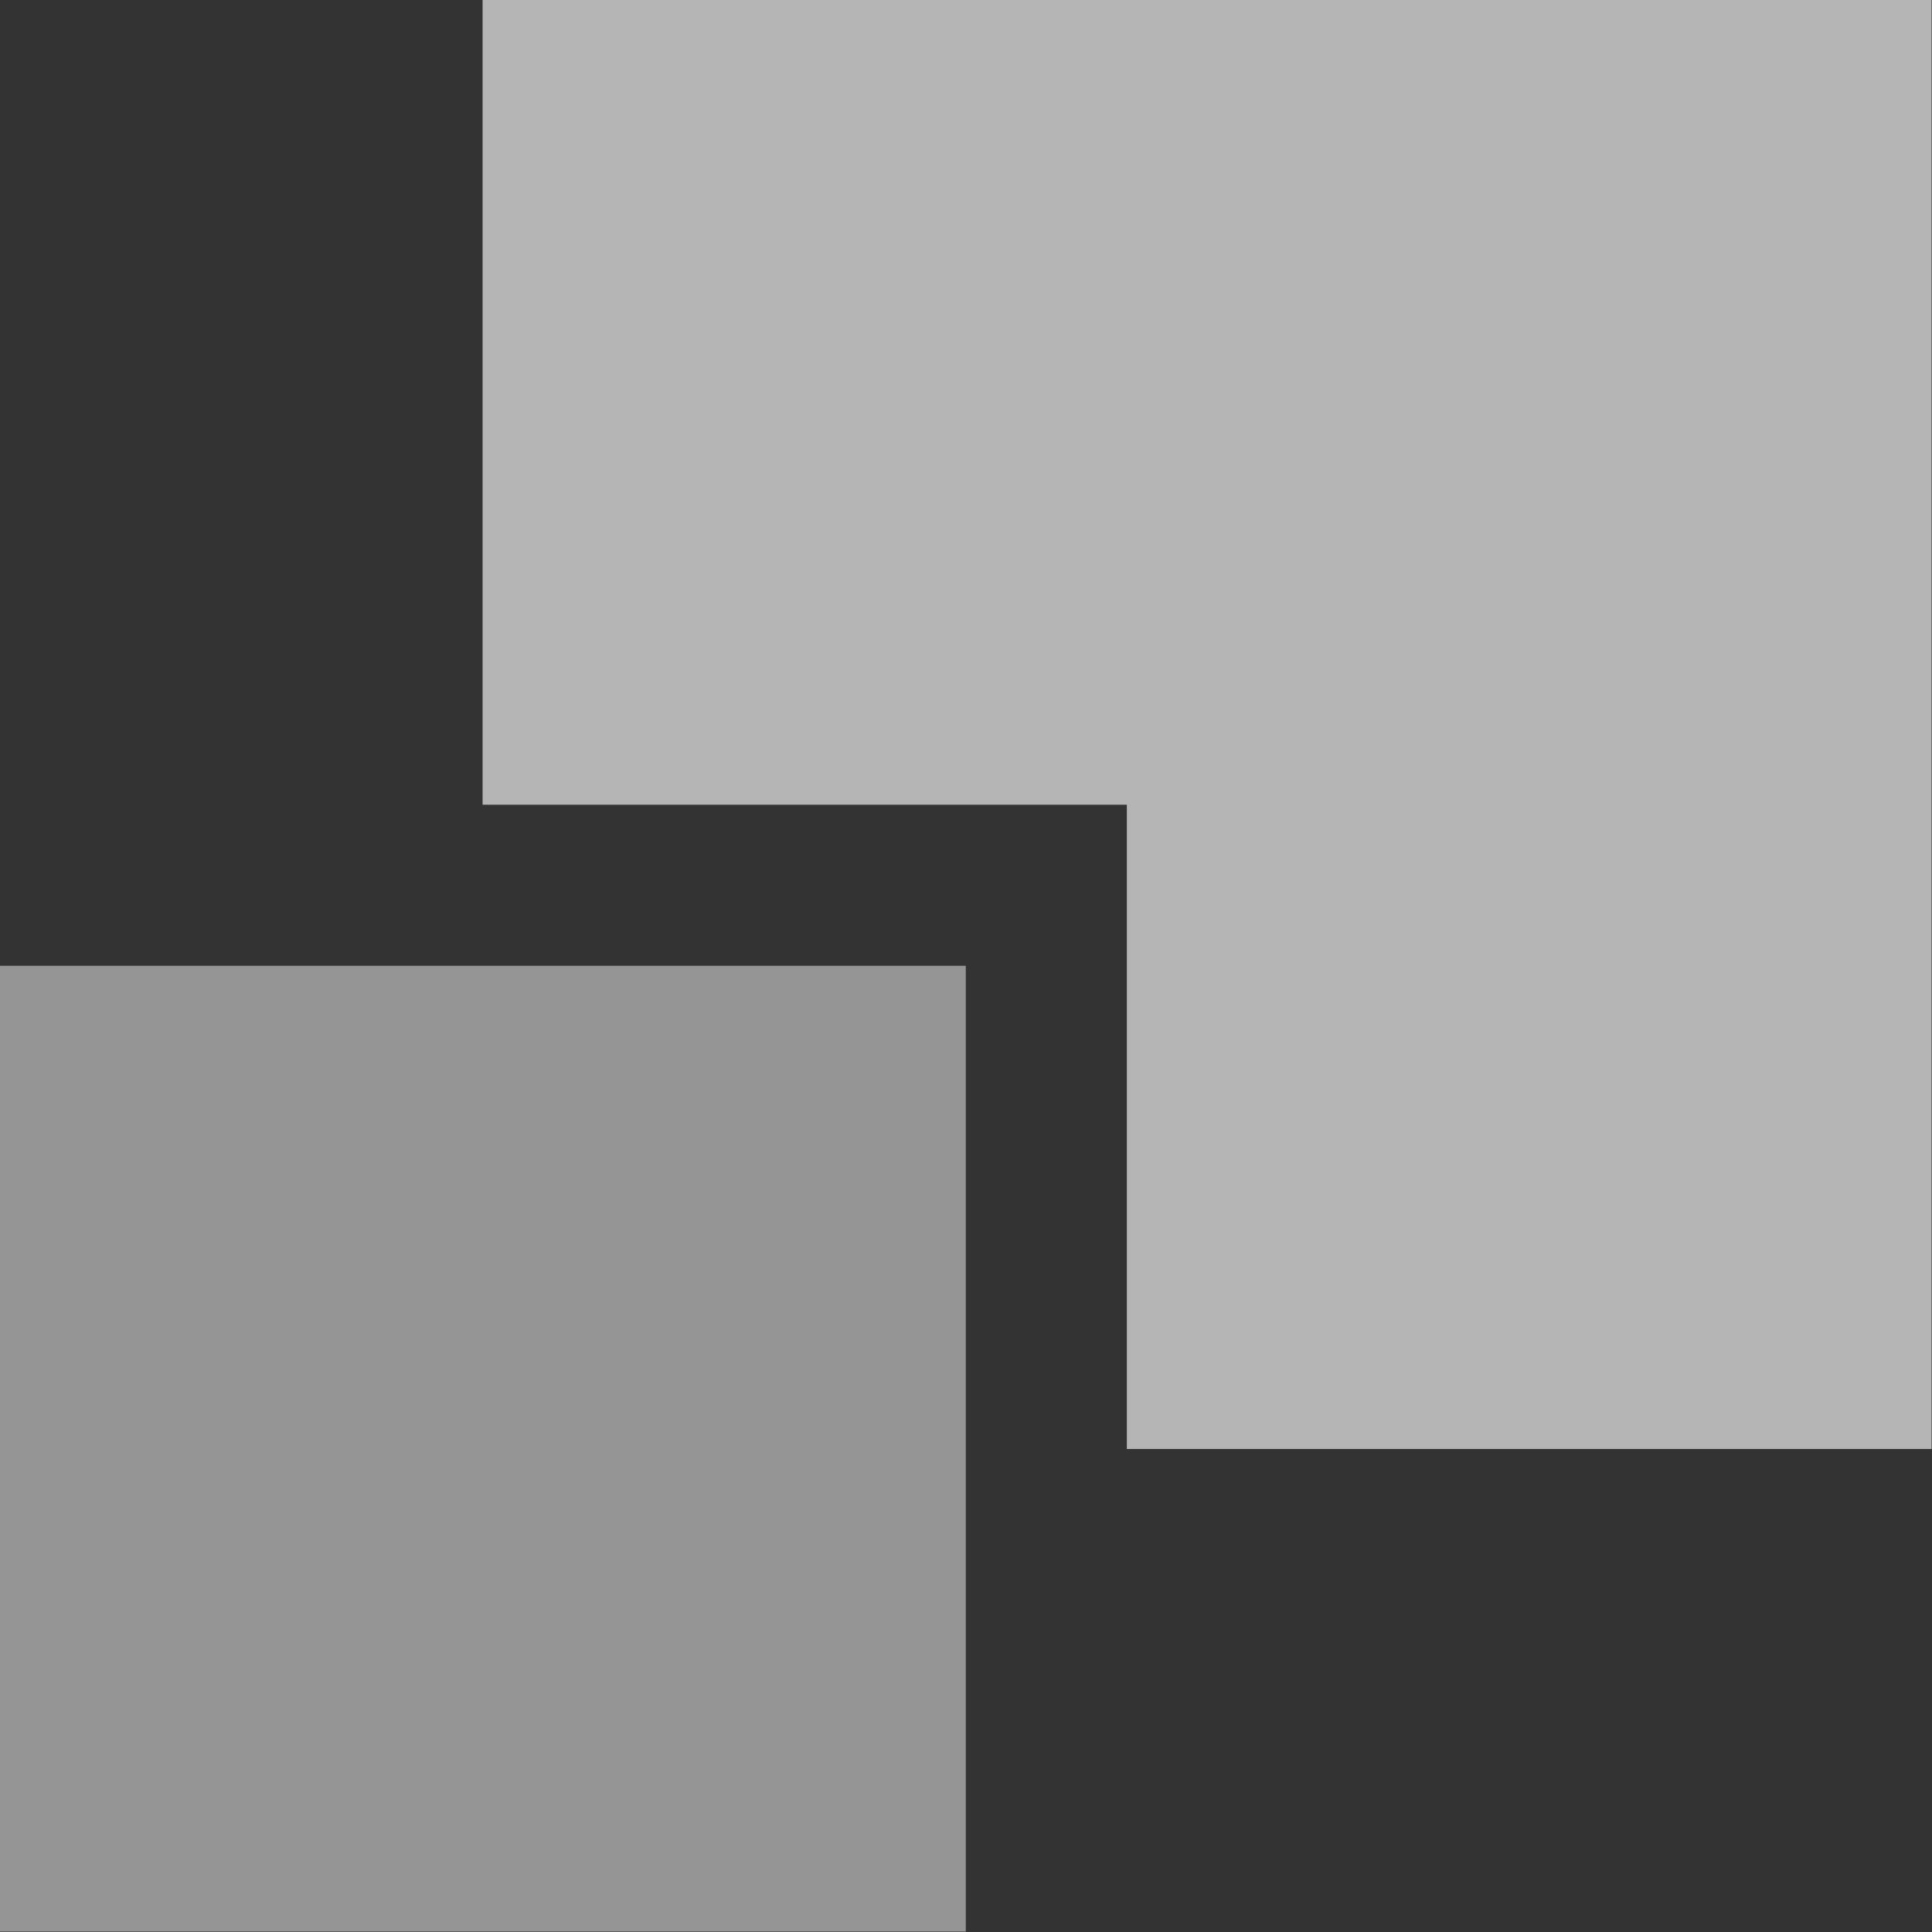
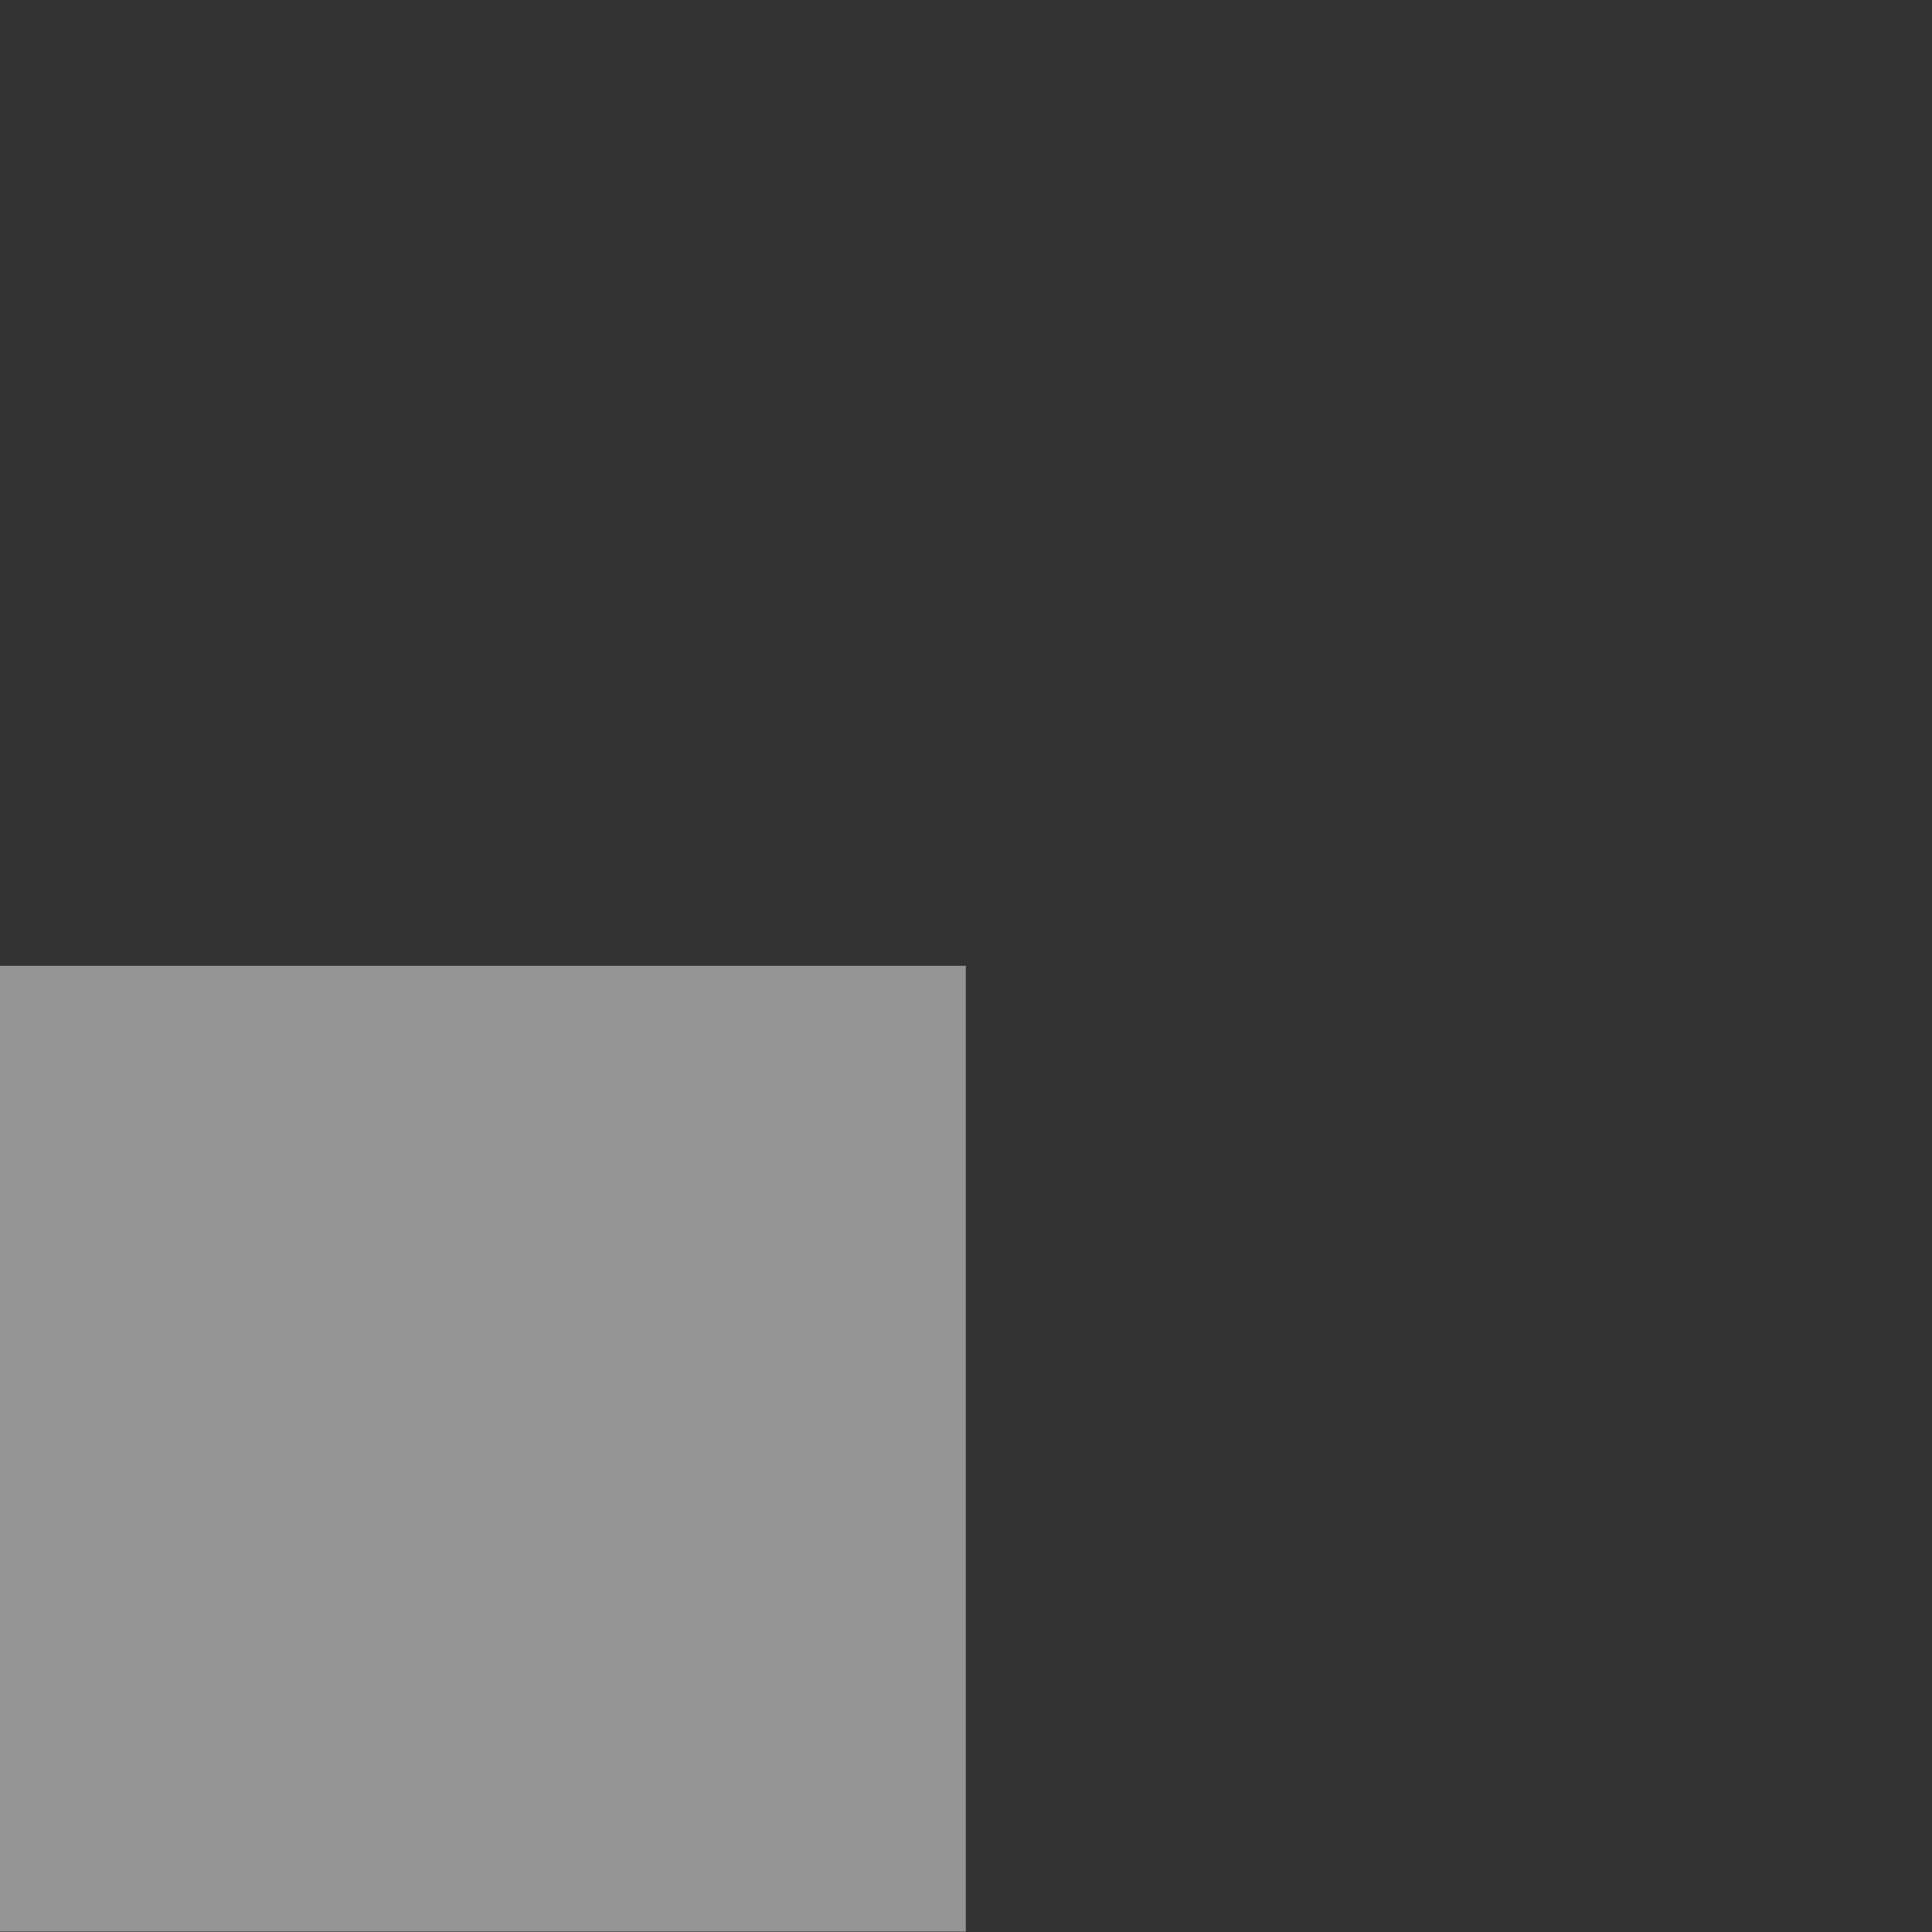
<svg xmlns="http://www.w3.org/2000/svg" width="31.667" height="31.667" viewBox="0 0 31.667 31.667" fill="none">
  <rect x="0" y="0" width="31.667" height="31.667" fill="#333333" stroke="none" />
  <desc>
			Created with Pixso.
	</desc>
  <defs />
  <g opacity="0.64">
-     <path id="Vector" d="M7.91 0L7.91 13.19L18.47 13.19L18.47 23.75L31.66 23.75L31.66 0L7.91 0Z" fill="#FFFFFF" fill-opacity="1" fill-rule="nonzero" />
-   </g>
+     </g>
  <g opacity="0.48">
    <path id="Vector" d="M0 15.83L15.83 15.83L15.83 31.66L0 31.66L0 15.83Z" fill="#FFFFFF" fill-opacity="1" fill-rule="evenodd" />
  </g>
</svg>